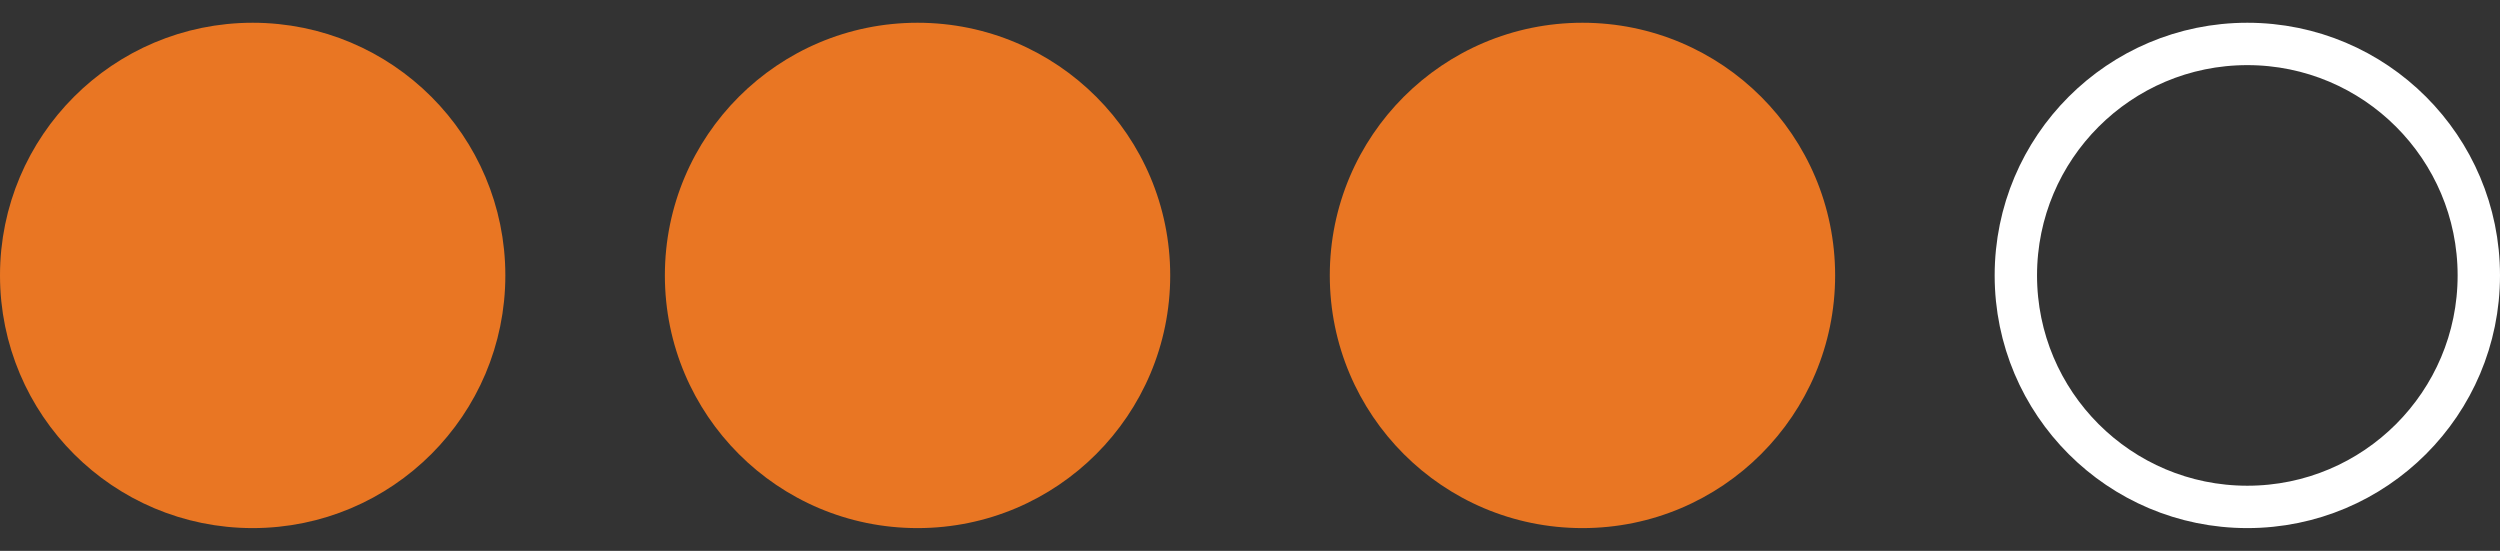
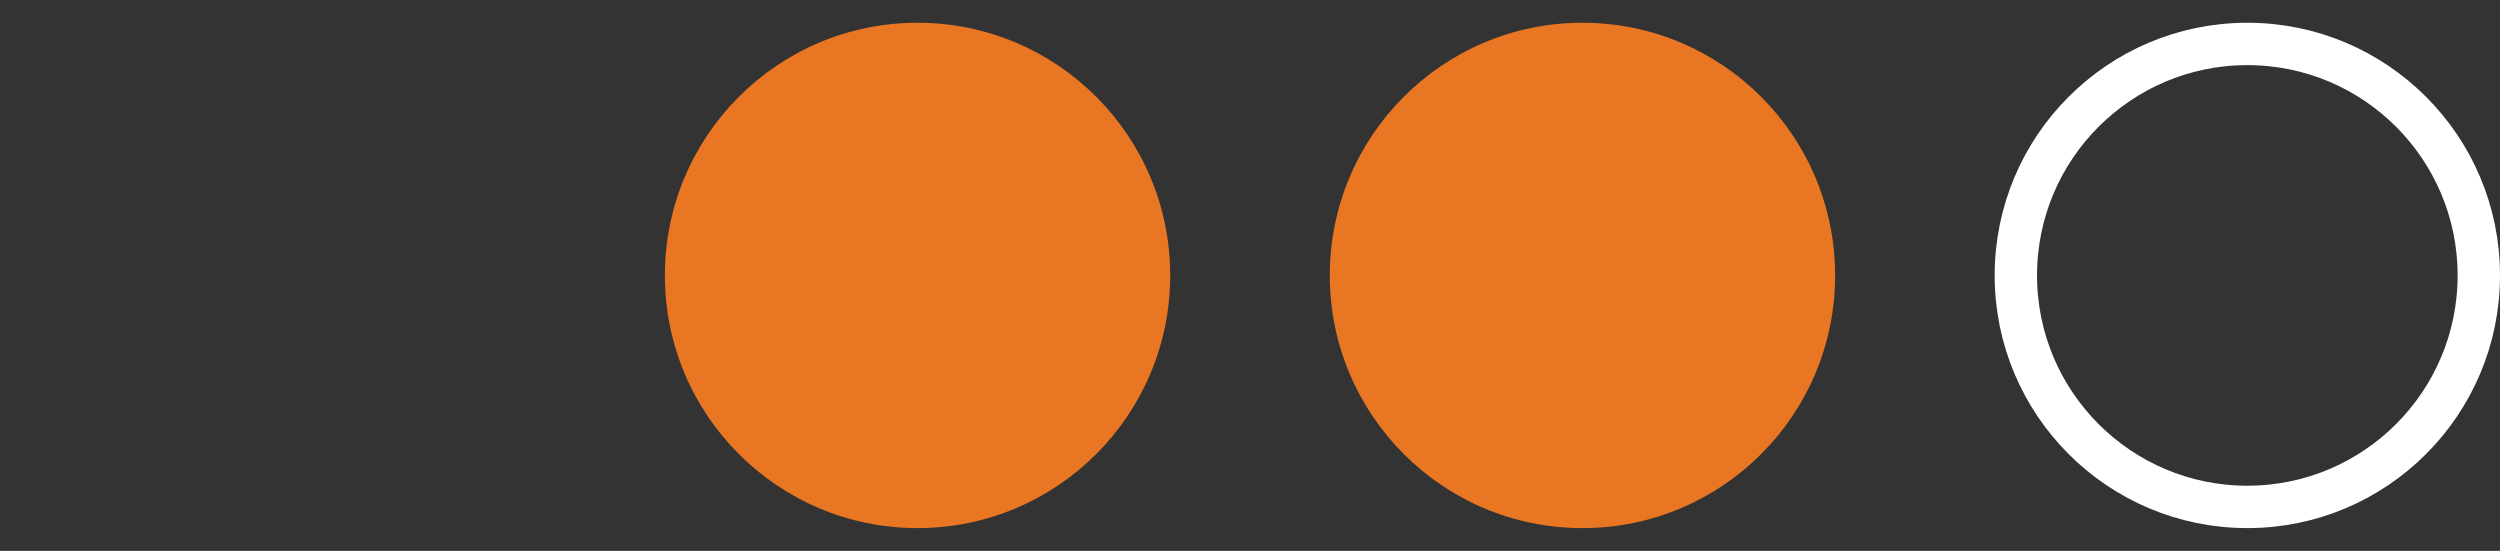
<svg xmlns="http://www.w3.org/2000/svg" width="59" height="13" viewBox="0 0 59 13" fill="none">
  <rect x="0" y="0" width="59" height="13" fill="#333333" stroke="none" />
-   <circle cx="5.963" cy="6.5" r="5.463" fill="#E97623" stroke="#E97623" />
  <circle cx="21.654" cy="6.5" r="5.963" fill="#E97623" />
  <circle cx="37.346" cy="6.5" r="5.963" fill="#E97623" />
  <circle cx="53.037" cy="6.5" r="5.463" stroke="white" />
</svg>